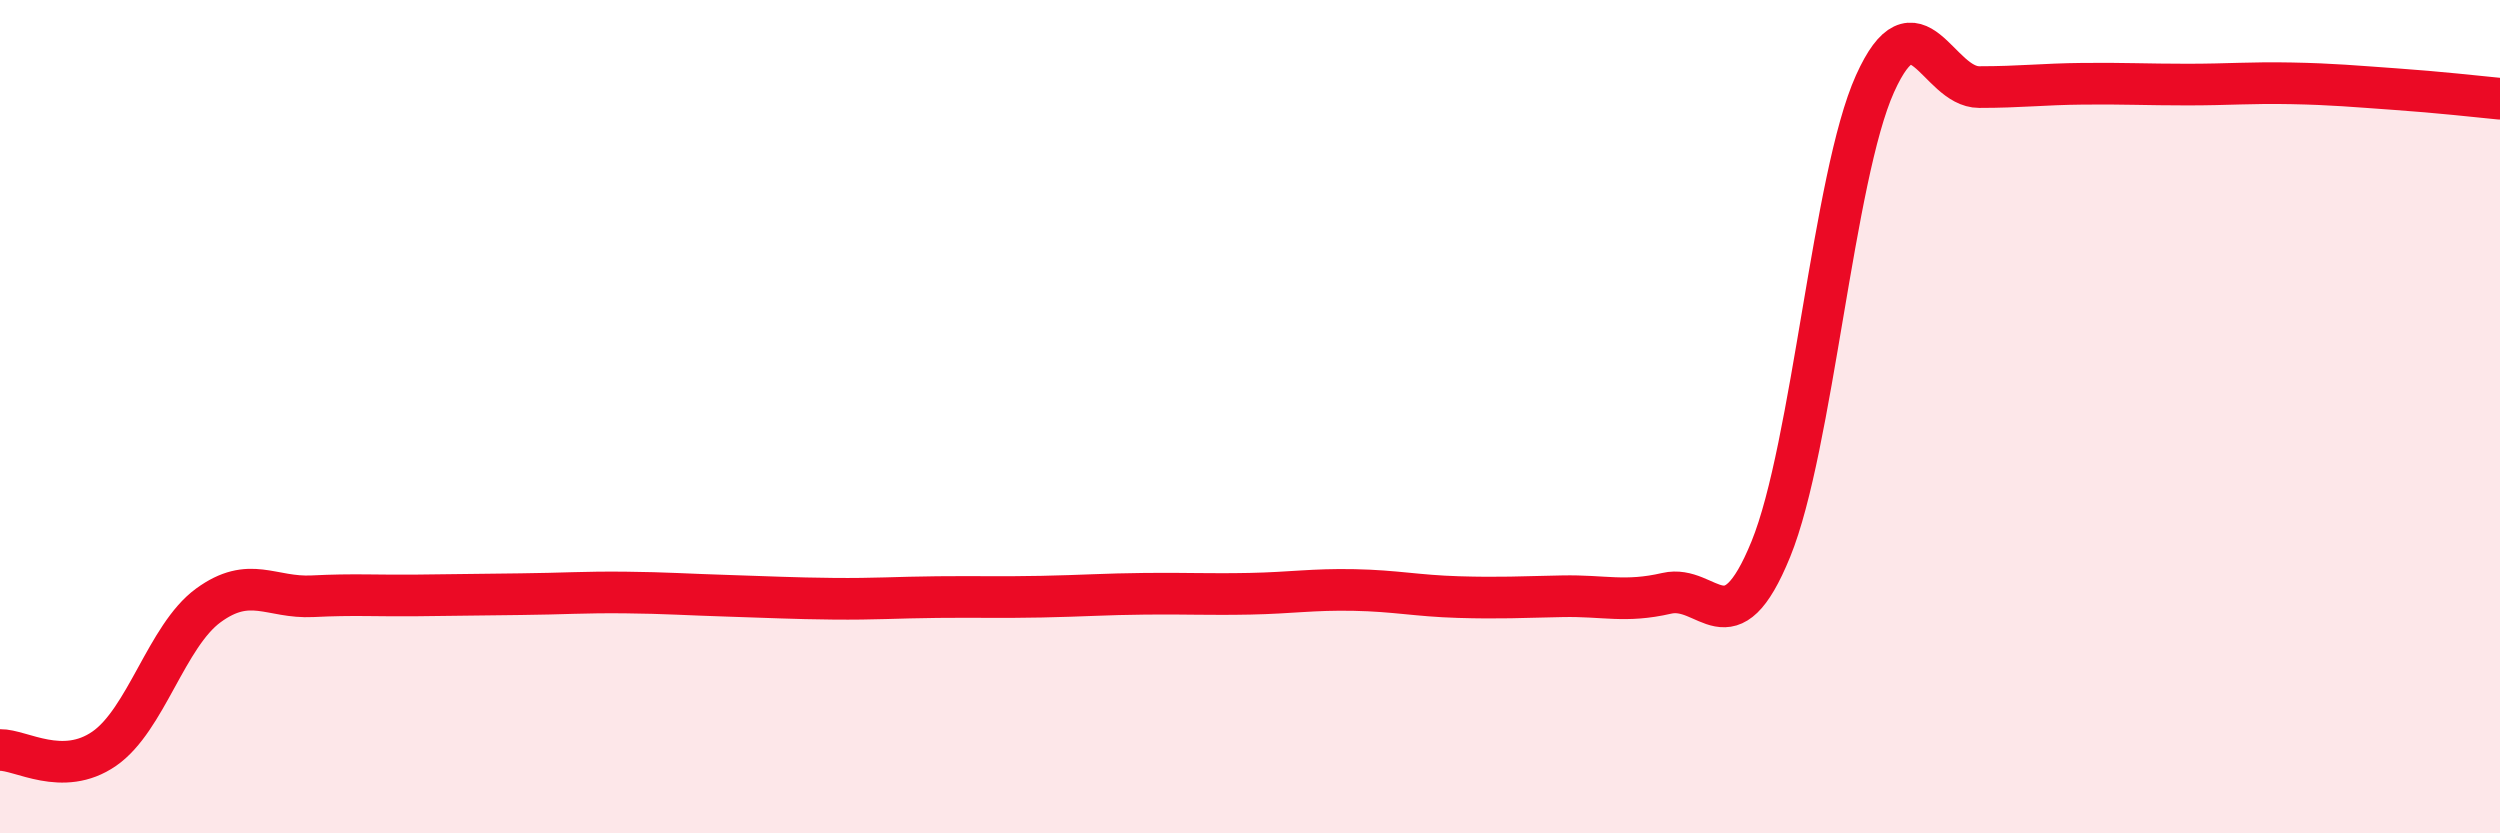
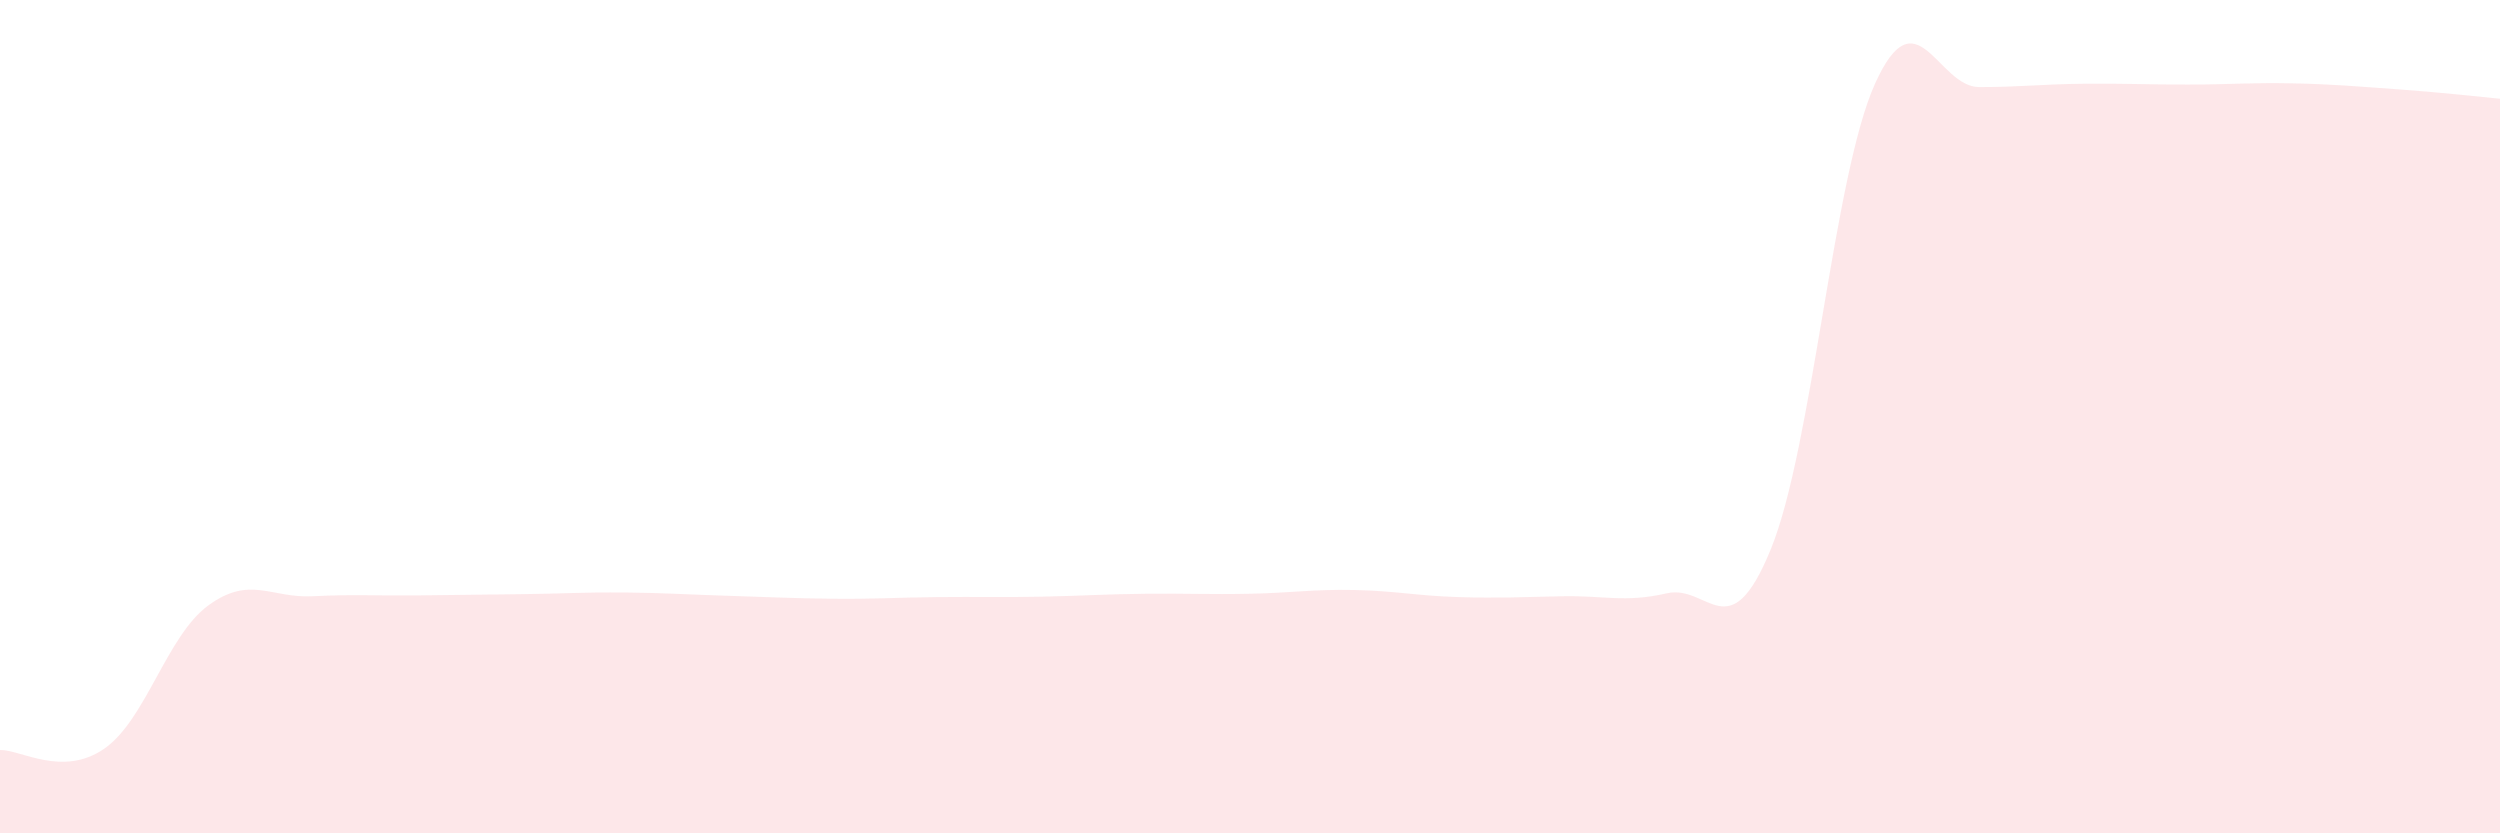
<svg xmlns="http://www.w3.org/2000/svg" width="60" height="20" viewBox="0 0 60 20">
  <path d="M 0,18 C 0.5,17.99 1.5,18.66 2.5,17.97 C 3.5,17.28 4,15.26 5,14.53 C 6,13.8 6.5,14.36 7.5,14.31 C 8.5,14.26 9,14.3 10,14.29 C 11,14.28 11.5,14.27 12.5,14.26 C 13.5,14.25 14,14.21 15,14.22 C 16,14.23 16.5,14.27 17.5,14.3 C 18.5,14.33 19,14.36 20,14.37 C 21,14.38 21.5,14.34 22.5,14.33 C 23.5,14.32 24,14.34 25,14.32 C 26,14.3 26.5,14.26 27.5,14.25 C 28.5,14.24 29,14.27 30,14.25 C 31,14.23 31.5,14.14 32.5,14.16 C 33.5,14.18 34,14.3 35,14.33 C 36,14.36 36.5,14.33 37.5,14.31 C 38.5,14.29 39,14.47 40,14.24 C 41,14.01 41.5,15.63 42.5,13.18 C 43.5,10.73 44,4.23 45,2.01 C 46,-0.21 46.5,2.09 47.5,2.09 C 48.5,2.09 49,2.02 50,2.01 C 51,2 51.5,2.03 52.5,2.03 C 53.5,2.03 54,1.98 55,2 C 56,2.02 56.5,2.07 57.5,2.14 C 58.5,2.21 59.5,2.32 60,2.37L60 20L0 20Z" fill="#EB0A25" opacity="0.1" stroke-linecap="round" stroke-linejoin="round" />
-   <path d="M 0,18 C 0.5,17.99 1.5,18.66 2.5,17.97 C 3.5,17.28 4,15.26 5,14.53 C 6,13.8 6.5,14.36 7.5,14.31 C 8.5,14.26 9,14.3 10,14.29 C 11,14.28 11.5,14.27 12.5,14.26 C 13.5,14.25 14,14.21 15,14.22 C 16,14.23 16.5,14.27 17.5,14.3 C 18.5,14.33 19,14.36 20,14.37 C 21,14.38 21.5,14.34 22.5,14.33 C 23.5,14.32 24,14.34 25,14.32 C 26,14.3 26.5,14.26 27.5,14.25 C 28.5,14.24 29,14.27 30,14.25 C 31,14.23 31.5,14.14 32.5,14.16 C 33.5,14.18 34,14.3 35,14.33 C 36,14.36 36.5,14.33 37.5,14.31 C 38.5,14.29 39,14.47 40,14.24 C 41,14.01 41.5,15.63 42.5,13.18 C 43.5,10.73 44,4.23 45,2.01 C 46,-0.21 46.5,2.09 47.5,2.09 C 48.5,2.09 49,2.02 50,2.01 C 51,2 51.5,2.03 52.5,2.03 C 53.5,2.03 54,1.98 55,2 C 56,2.02 56.5,2.07 57.5,2.14 C 58.5,2.21 59.5,2.32 60,2.37" stroke="#EB0A25" stroke-width="1" fill="none" stroke-linecap="round" stroke-linejoin="round" />
</svg>